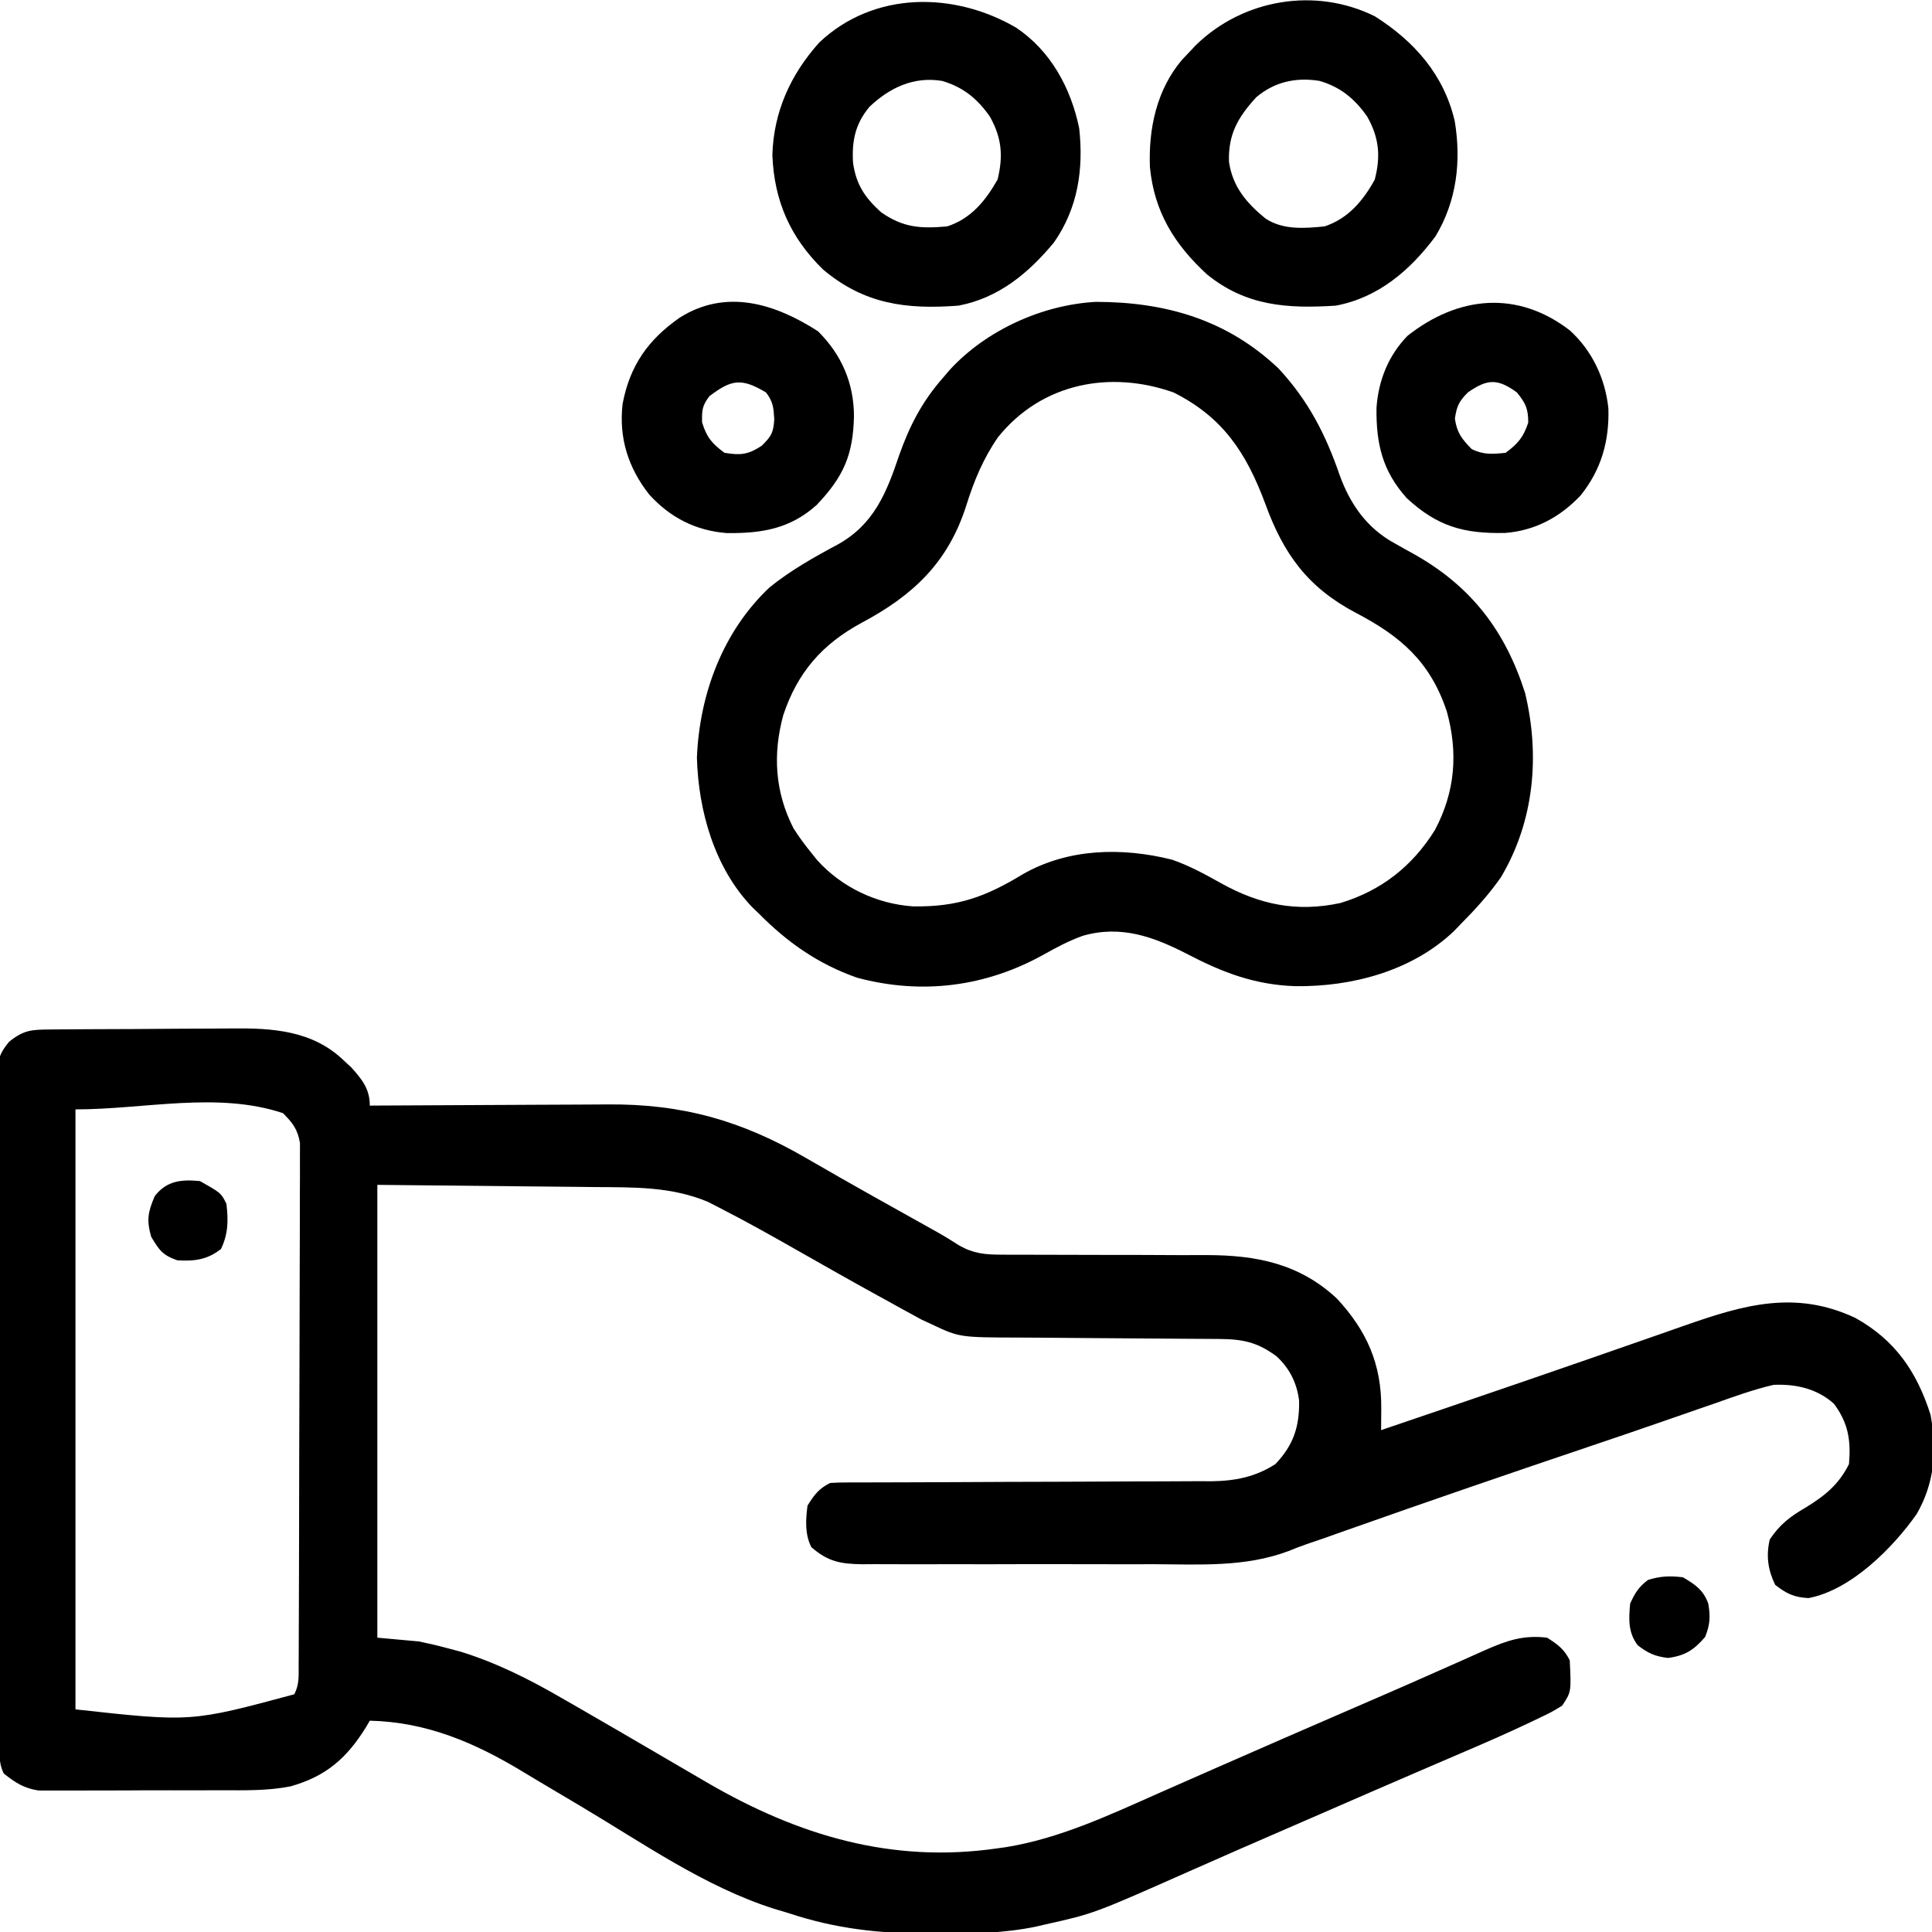
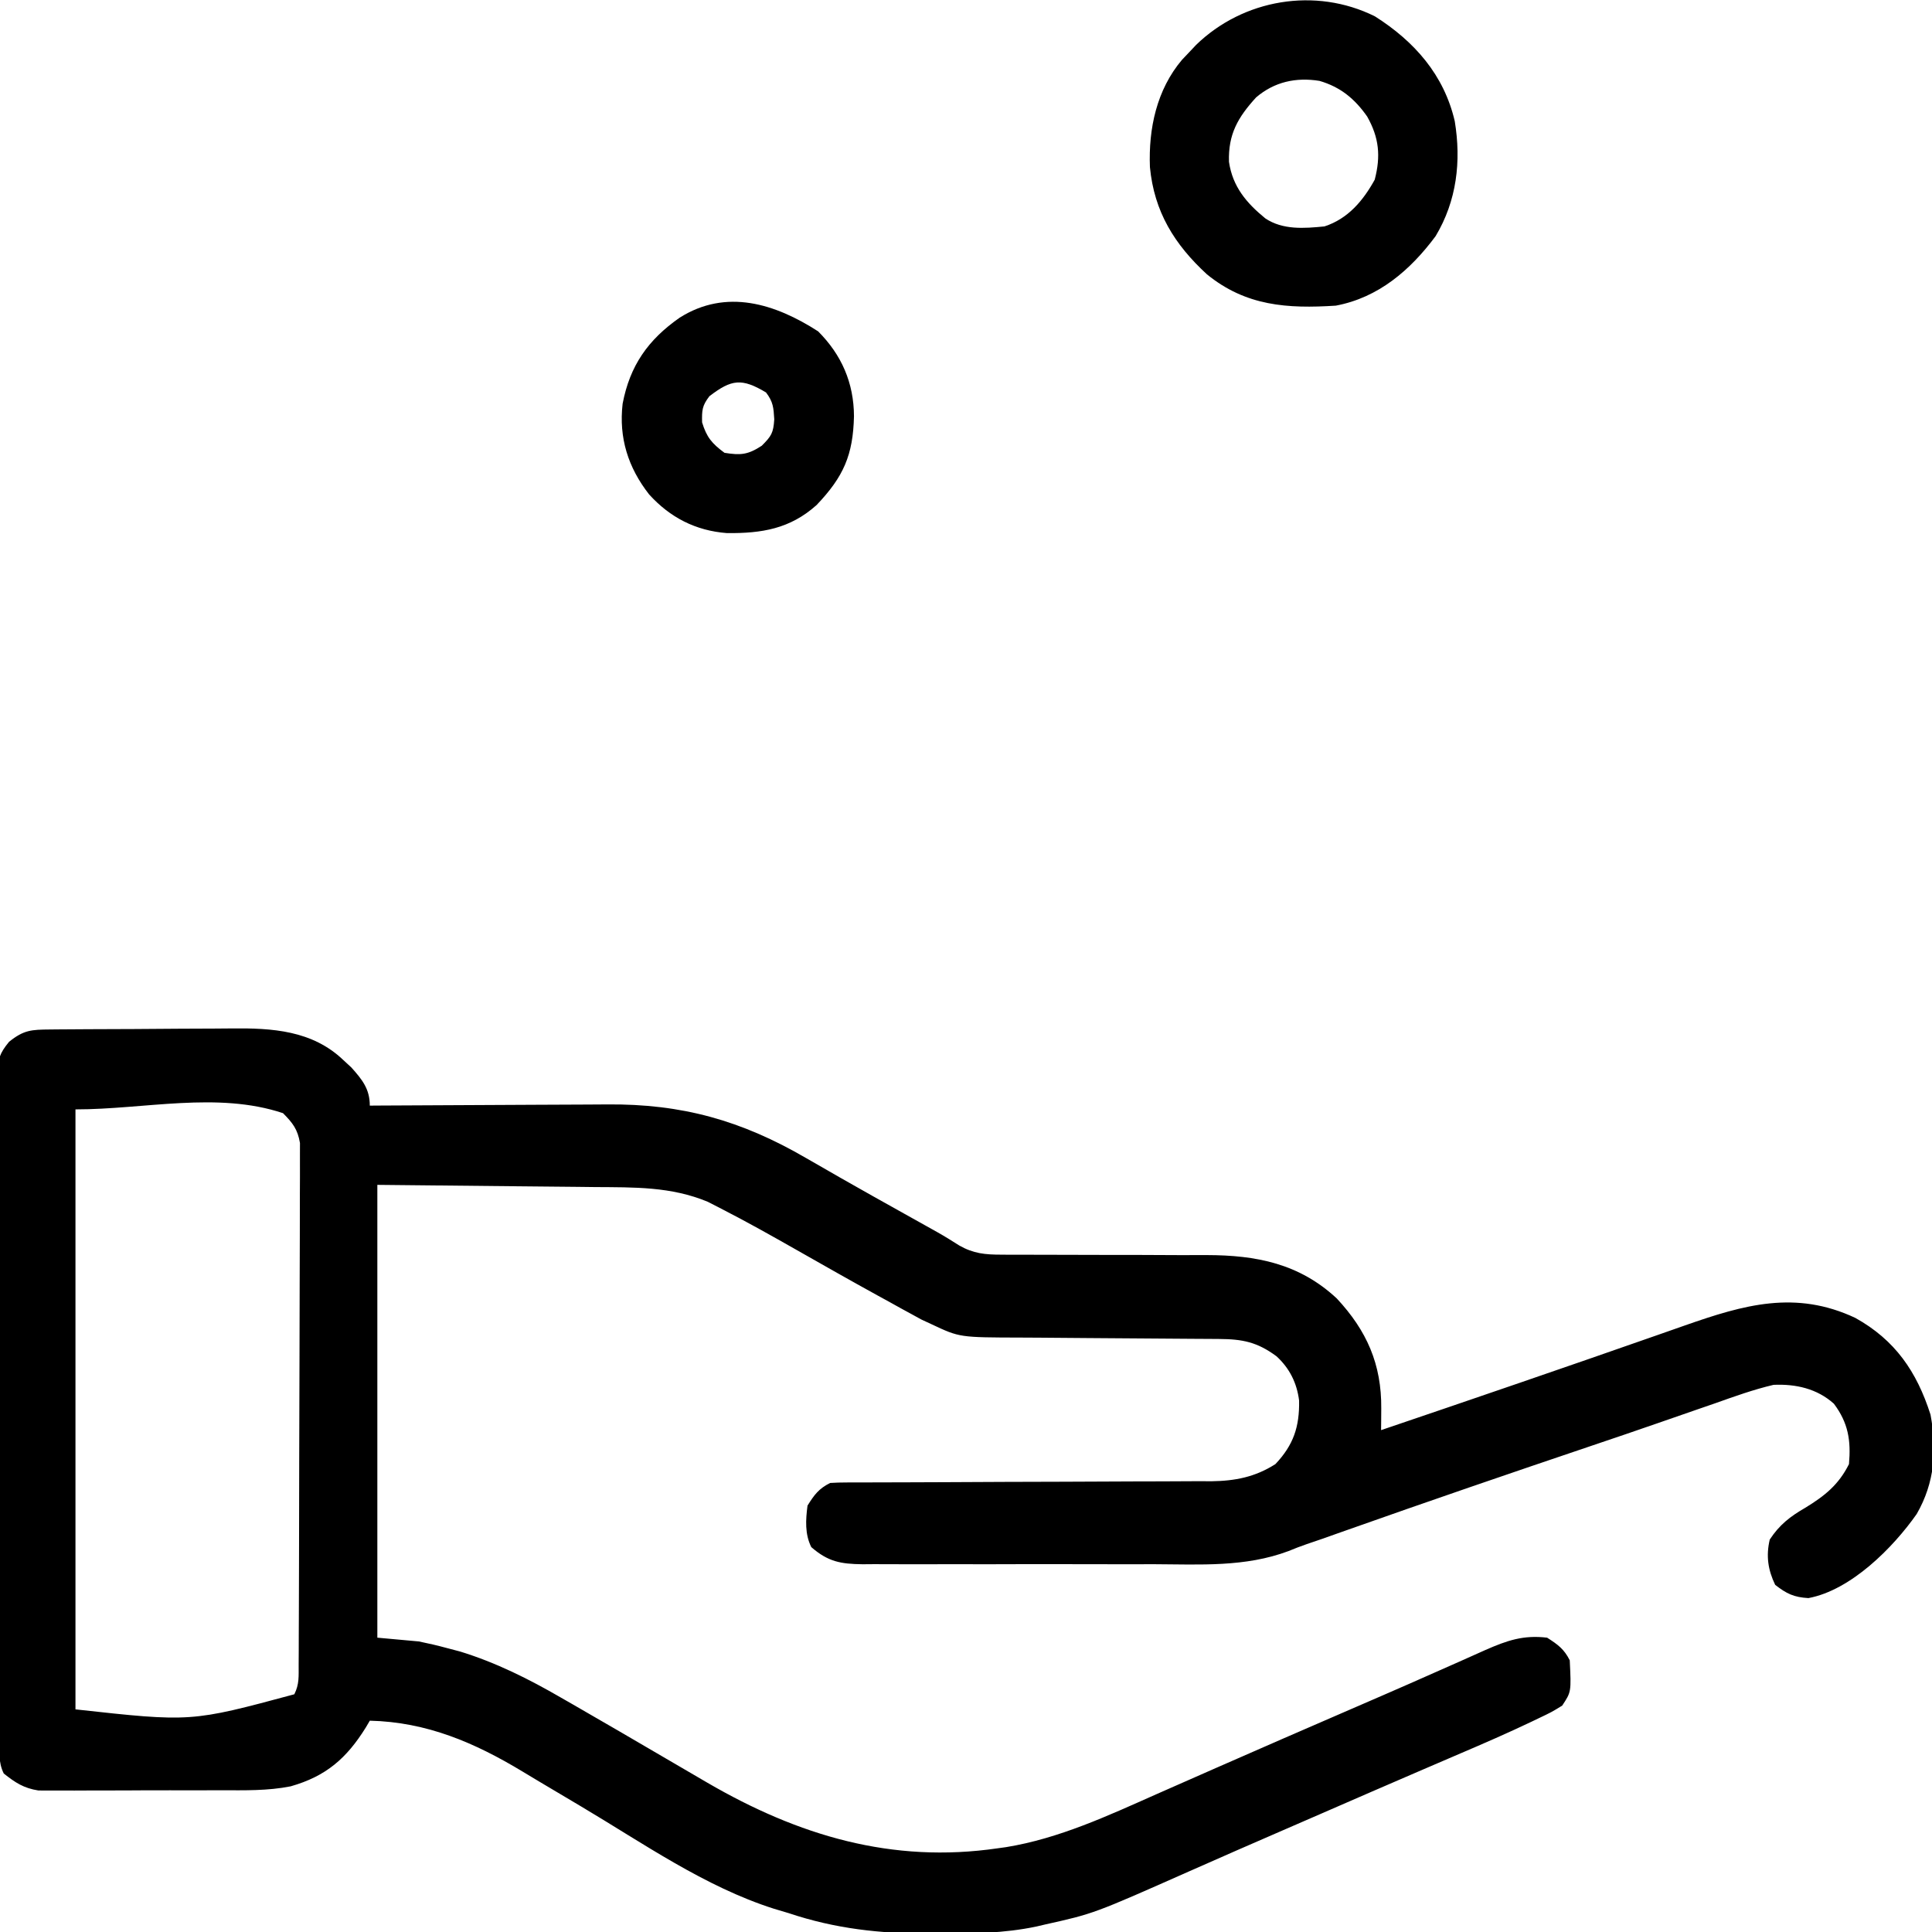
<svg xmlns="http://www.w3.org/2000/svg" width="512" height="512">
  <path d="M0 0 C0.646 -0.007 1.292 -0.013 1.957 -0.02 C4.101 -0.04 6.245 -0.051 8.389 -0.061 C9.124 -0.065 9.858 -0.069 10.615 -0.074 C14.512 -0.095 18.408 -0.109 22.305 -0.118 C26.306 -0.129 30.306 -0.163 34.307 -0.203 C37.402 -0.23 40.496 -0.238 43.591 -0.241 C45.064 -0.246 46.537 -0.258 48.01 -0.276 C58.831 -0.405 69.474 0.242 77.705 8.115 C78.407 8.763 79.108 9.411 79.83 10.079 C82.71 13.301 84.705 15.778 84.705 20.177 C85.664 20.17 86.623 20.164 87.61 20.157 C96.7 20.096 105.791 20.051 114.881 20.022 C119.553 20.006 124.225 19.985 128.897 19.951 C133.416 19.918 137.935 19.9 142.455 19.892 C144.168 19.887 145.881 19.876 147.595 19.86 C167.39 19.679 183.183 24.091 200.393 34.115 C202.386 35.258 204.379 36.402 206.373 37.544 C207.401 38.136 208.429 38.727 209.488 39.336 C215.038 42.511 220.623 45.623 226.205 48.74 C228.258 49.886 230.31 51.033 232.362 52.181 C233.658 52.905 233.658 52.905 234.981 53.644 C236.996 54.778 238.967 55.99 240.911 57.242 C244.69 59.391 247.757 59.676 252.134 59.675 C252.841 59.681 253.548 59.686 254.276 59.692 C255.799 59.701 257.321 59.701 258.844 59.693 C261.263 59.681 263.681 59.692 266.1 59.709 C270.369 59.736 274.638 59.742 278.907 59.74 C285.727 59.738 292.547 59.753 299.368 59.796 C301.735 59.806 304.102 59.797 306.469 59.787 C319.643 59.807 331.016 62.018 340.971 71.286 C348.925 79.83 352.848 88.718 352.752 100.443 C352.745 101.518 352.739 102.593 352.732 103.701 C352.723 104.518 352.714 105.335 352.705 106.177 C377.124 97.892 401.517 89.54 425.853 81.015 C426.717 80.712 427.582 80.409 428.472 80.098 C430.066 79.539 431.66 78.98 433.254 78.421 C448.855 72.954 462.54 68.999 478.377 76.431 C488.929 82.299 494.655 90.652 498.311 102.068 C500.06 111.42 499.436 120.101 494.651 128.404 C488.394 137.323 477.231 148.593 465.951 150.689 C462.121 150.468 460.171 149.54 457.143 147.177 C455.23 143.184 454.694 139.522 455.705 135.177 C458.306 131.231 461.085 129.087 465.143 126.74 C470.288 123.593 473.963 120.661 476.705 115.177 C477.244 108.93 476.532 104.283 472.705 99.177 C468.255 95.177 462.595 93.909 456.705 94.177 C451.426 95.417 446.369 97.237 441.268 99.052 C439.702 99.594 438.136 100.134 436.57 100.672 C433.139 101.852 429.711 103.043 426.286 104.24 C420.411 106.286 414.518 108.282 408.623 110.271 C386.877 117.615 365.165 125.048 343.529 132.712 C342.756 132.984 341.984 133.257 341.188 133.538 C339.791 134.031 338.395 134.526 337 135.023 C335.665 135.494 334.324 135.951 332.979 136.395 C331.36 136.952 329.762 137.569 328.182 138.226 C316.679 142.541 304.698 141.756 292.584 141.708 C290.151 141.711 287.718 141.715 285.284 141.72 C280.209 141.726 275.133 141.717 270.057 141.698 C263.555 141.676 257.053 141.689 250.551 141.713 C245.537 141.727 240.523 141.723 235.508 141.712 C233.11 141.71 230.712 141.713 228.314 141.722 C224.968 141.732 221.623 141.717 218.278 141.695 C217.291 141.703 216.305 141.711 215.288 141.719 C209.469 141.647 206.145 141.045 201.705 137.177 C199.977 133.72 200.216 129.957 200.705 126.177 C202.499 123.307 203.688 121.686 206.705 120.177 C208.142 120.082 209.583 120.048 211.023 120.046 C212.384 120.04 212.384 120.04 213.771 120.034 C214.769 120.034 215.767 120.035 216.795 120.035 C217.844 120.032 218.893 120.028 219.974 120.025 C222.259 120.017 224.543 120.012 226.828 120.008 C230.447 120.001 234.067 119.986 237.686 119.967 C247.98 119.914 258.273 119.867 268.566 119.851 C274.858 119.841 281.15 119.812 287.441 119.77 C289.837 119.757 292.233 119.752 294.629 119.755 C297.989 119.757 301.349 119.735 304.709 119.707 C305.693 119.714 306.677 119.72 307.69 119.727 C314.012 119.642 319.307 118.626 324.705 115.177 C329.472 110.128 331.109 105.318 330.979 98.329 C330.386 93.662 328.456 89.784 324.987 86.599 C319.91 82.856 316.057 82.051 309.715 82.019 C309.007 82.014 308.299 82.009 307.57 82.004 C306.033 81.993 304.496 81.985 302.959 81.978 C300.52 81.966 298.081 81.946 295.642 81.925 C288.706 81.863 281.771 81.809 274.836 81.776 C270.592 81.755 266.348 81.719 262.104 81.675 C260.493 81.661 258.881 81.652 257.27 81.649 C241.019 81.613 241.019 81.613 233.705 78.177 C232.762 77.739 231.818 77.301 230.845 76.849 C230.034 76.403 229.222 75.957 228.385 75.497 C227.449 74.987 226.513 74.477 225.549 73.951 C224.569 73.407 223.59 72.863 222.58 72.302 C221.541 71.733 220.502 71.163 219.432 70.577 C212.151 66.573 204.926 62.474 197.705 58.365 C191.135 54.634 184.556 50.934 177.83 47.49 C176.657 46.888 175.484 46.286 174.276 45.665 C164.549 41.611 154.762 41.836 144.42 41.763 C142.94 41.746 141.46 41.728 139.98 41.709 C134.534 41.647 129.089 41.6 123.643 41.552 C105.359 41.366 105.359 41.366 86.705 41.177 C86.705 80.777 86.705 120.377 86.705 161.177 C90.335 161.507 93.965 161.837 97.705 162.177 C100.201 162.683 102.685 163.258 105.143 163.927 C106.297 164.231 107.45 164.535 108.639 164.849 C118.139 167.765 126.886 172.146 135.455 177.115 C136.431 177.673 137.407 178.231 138.413 178.807 C146.698 183.56 154.94 188.388 163.188 193.206 C166.026 194.864 168.866 196.521 171.705 198.177 C172.501 198.642 173.298 199.107 174.118 199.586 C198.242 213.619 223.093 221.094 251.143 216.99 C251.869 216.889 252.595 216.788 253.343 216.684 C267.355 214.41 280.395 208.334 293.268 202.615 C294.95 201.873 296.633 201.133 298.316 200.393 C301.9 198.818 305.482 197.239 309.064 195.659 C320.78 190.498 332.528 185.406 344.274 180.314 C346.185 179.486 348.096 178.658 350.006 177.829 C350.929 177.429 351.851 177.03 352.802 176.618 C357.708 174.488 362.605 172.341 367.491 170.165 C369.484 169.277 371.481 168.396 373.478 167.516 C375.786 166.498 378.09 165.469 380.388 164.426 C386.119 161.915 390.432 160.426 396.705 161.177 C399.515 162.971 401.215 164.196 402.705 167.177 C403.11 175.548 403.11 175.548 400.705 179.177 C397.905 180.899 397.905 180.899 394.393 182.572 C393.765 182.873 393.138 183.174 392.492 183.485 C386.298 186.434 380.015 189.175 373.705 191.865 C371.773 192.694 369.842 193.525 367.911 194.356 C366.505 194.961 365.099 195.565 363.693 196.169 C354.683 200.04 345.695 203.959 336.704 207.872 C333.708 209.176 330.711 210.477 327.714 211.778 C319.026 215.549 310.342 219.328 301.686 223.173 C276.53 234.323 276.53 234.323 263.705 237.177 C262.951 237.354 262.196 237.532 261.419 237.715 C252.776 239.547 244.124 239.617 235.33 239.615 C234.534 239.616 233.738 239.617 232.917 239.618 C219.902 239.593 208.109 238.333 195.705 234.177 C194.393 233.784 193.081 233.392 191.768 233.001 C173.49 227.18 157.044 215.601 140.643 205.865 C140.069 205.524 139.496 205.184 138.905 204.833 C128.709 198.783 128.709 198.783 125.224 196.678 C112.522 189.008 99.818 183.529 84.705 183.177 C84.365 183.757 84.025 184.337 83.674 184.935 C78.566 193.168 73.099 197.911 63.735 200.573 C57.648 201.787 51.465 201.628 45.283 201.611 C43.81 201.615 42.336 201.62 40.863 201.626 C37.794 201.635 34.724 201.633 31.655 201.623 C27.732 201.612 23.81 201.632 19.887 201.661 C16.852 201.679 13.817 201.679 10.781 201.673 C9.335 201.673 7.889 201.679 6.442 201.692 C4.421 201.707 2.399 201.693 0.378 201.679 C-0.769 201.679 -1.915 201.678 -3.097 201.678 C-7.015 201.064 -9.208 199.62 -12.295 197.177 C-13.795 194.175 -13.446 191.088 -13.449 187.795 C-13.455 186.64 -13.455 186.64 -13.462 185.462 C-13.475 182.868 -13.481 180.274 -13.488 177.68 C-13.495 175.825 -13.504 173.971 -13.512 172.117 C-13.539 166.016 -13.554 159.915 -13.568 153.814 C-13.573 151.716 -13.579 149.618 -13.584 147.52 C-13.606 138.794 -13.625 130.069 -13.636 121.344 C-13.652 108.828 -13.685 96.312 -13.742 83.796 C-13.781 75.002 -13.8 66.208 -13.806 57.413 C-13.809 52.158 -13.822 46.902 -13.854 41.647 C-13.884 36.703 -13.89 31.76 -13.879 26.816 C-13.878 25.001 -13.887 23.185 -13.904 21.37 C-13.927 18.893 -13.919 16.417 -13.903 13.94 C-13.924 12.861 -13.924 12.861 -13.945 11.76 C-13.883 7.864 -13.398 6.302 -10.882 3.254 C-6.972 0.115 -4.979 0.042 0 0 Z M6.705 21.177 C6.705 73.647 6.705 126.117 6.705 180.177 C37.333 183.552 37.333 183.552 64.705 176.177 C66.05 173.487 65.841 171.403 65.852 168.389 C65.86 167.157 65.867 165.925 65.874 164.655 C65.877 163.282 65.88 161.908 65.882 160.535 C65.889 159.095 65.895 157.654 65.902 156.214 C65.92 152.294 65.93 148.375 65.938 144.455 C65.944 142.007 65.95 139.559 65.956 137.111 C65.975 129.454 65.989 121.797 65.998 114.14 C66.007 105.297 66.034 96.454 66.074 87.611 C66.104 80.779 66.119 73.946 66.122 67.114 C66.125 63.032 66.134 58.95 66.159 54.868 C66.182 51.028 66.186 47.188 66.176 43.347 C66.176 41.938 66.182 40.529 66.196 39.12 C66.213 37.195 66.204 35.27 66.193 33.346 C66.195 32.269 66.198 31.192 66.2 30.082 C65.58 26.442 64.283 24.778 61.705 22.177 C44.31 16.379 25.042 21.177 6.705 21.177 Z " fill="#000000" transform="translate(13.295,272.823)" />
-   <path d="M0 0 C7.848 8.476 12.406 17.317 16.147 28.165 C18.955 35.964 23.448 42.388 30.898 46.383 C31.748 46.864 32.597 47.344 33.473 47.84 C34.356 48.328 35.239 48.817 36.148 49.32 C51.183 57.866 60.091 69.604 65.312 85.969 C69.299 102.548 67.732 119.985 58.914 134.793 C55.723 139.361 52.076 143.379 48.148 147.32 C47.607 147.885 47.066 148.45 46.508 149.031 C35.37 159.662 19.42 163.854 4.429 163.668 C-6.277 163.305 -14.662 160.118 -24.053 155.242 C-33.093 150.569 -41.755 147.401 -51.914 150.32 C-55.539 151.618 -58.815 153.363 -62.171 155.242 C-77.569 163.842 -94.567 166.025 -111.73 161.418 C-122.058 157.786 -130.207 152.063 -137.852 144.32 C-138.414 143.78 -138.976 143.24 -139.555 142.684 C-149.531 132.261 -153.758 117.226 -154.164 103.133 C-153.499 86.358 -147.316 69.613 -134.859 57.938 C-129.349 53.499 -123.204 50.017 -116.977 46.695 C-107.328 41.398 -103.927 32.994 -100.602 23.07 C-97.803 15.13 -94.471 8.691 -88.852 2.32 C-88.022 1.346 -88.022 1.346 -87.176 0.352 C-77.519 -10.157 -62.699 -16.904 -48.43 -17.684 C-29.961 -17.656 -13.66 -12.97 0 0 Z M-74.328 18.133 C-78.272 23.796 -80.737 29.76 -82.789 36.32 C-87.601 51.417 -96.898 60.126 -110.539 67.383 C-120.978 73.031 -127.541 80.558 -131.289 91.883 C-134.077 102.168 -133.503 112.183 -128.562 121.84 C-127.107 124.124 -125.562 126.221 -123.852 128.32 C-123.349 128.947 -122.846 129.573 -122.328 130.219 C-115.842 137.464 -106.523 141.866 -96.871 142.523 C-85.113 142.695 -77.725 140.04 -67.746 133.969 C-55.696 127.106 -41.501 126.836 -28.281 130.133 C-23.636 131.741 -19.513 134.01 -15.232 136.398 C-5.048 142.057 4.785 144.119 16.363 141.629 C27.172 138.371 35.406 131.915 41.402 122.312 C46.799 112.157 47.623 101.764 44.523 90.695 C40.102 77.692 32.484 71.033 20.523 64.758 C7.757 58.048 1.279 49.181 -3.609 35.633 C-8.655 22.177 -14.818 12.871 -27.852 6.32 C-44.709 0.372 -62.799 3.843 -74.328 18.133 Z " fill="#000000" transform="translate(338.852,97.68)" />
  <path d="M0 0 C10.519 6.666 18.325 15.54 21.172 27.797 C22.915 38.415 21.712 48.89 16.102 58.25 C9.422 67.254 0.923 74.57 -10.355 76.676 C-23.155 77.495 -34.163 76.811 -44.512 68.371 C-53.122 60.454 -58.492 51.768 -59.613 39.961 C-60.016 29.751 -57.825 19.459 -51.102 11.512 C-50.525 10.906 -49.949 10.3 -49.355 9.676 C-48.707 8.987 -48.059 8.299 -47.391 7.59 C-34.933 -4.53 -15.783 -7.836 0 0 Z M-31.473 21.488 C-36.275 26.749 -38.899 31.235 -38.664 38.562 C-37.704 45.136 -34.044 49.456 -29.039 53.547 C-24.397 56.66 -18.704 56.208 -13.355 55.676 C-7.13 53.651 -3.124 48.877 -0.043 43.301 C1.599 37.032 1.113 32.158 -2.035 26.566 C-5.319 21.864 -9.121 18.73 -14.668 17.113 C-20.894 16.106 -26.638 17.35 -31.473 21.488 Z " fill="#000000" transform="translate(364.355,4.324)" />
-   <path d="M0 0 C9.189 6.143 14.543 16.03 16.738 26.684 C17.929 37.534 16.395 47.851 10.051 56.934 C3.275 65.105 -4.618 71.655 -15.262 73.684 C-29.074 74.718 -40.217 73.341 -51.199 64.059 C-59.882 55.54 -64.1 45.862 -64.574 33.809 C-64.273 22.365 -59.748 12.399 -52.137 3.934 C-37.625 -9.766 -16.37 -9.528 0 0 Z M-38.816 20.961 C-42.608 25.48 -43.54 29.995 -43.199 35.809 C-42.376 41.577 -40.083 45.044 -35.762 48.934 C-29.933 53.014 -25.299 53.319 -18.262 52.684 C-11.959 50.662 -8.065 45.88 -4.887 40.246 C-3.357 33.973 -3.798 29.158 -6.941 23.574 C-10.246 18.842 -14.051 15.73 -19.637 14.121 C-27.068 12.895 -33.463 15.894 -38.816 20.961 Z " fill="#000000" transform="translate(269.262,7.316)" />
-   <path d="M0 0 C5.917 5.414 9.333 12.653 10.199 20.621 C10.472 29.334 8.303 36.963 2.773 43.805 C-2.679 49.527 -9.294 53.069 -17.176 53.668 C-28.166 53.898 -35.139 51.938 -43.246 44.43 C-49.725 37.202 -51.357 29.982 -51.254 20.531 C-50.752 13.292 -48.131 6.672 -43.039 1.43 C-29.622 -9.157 -13.947 -10.74 0 0 Z M-27.039 16.43 C-29.397 18.788 -29.982 20.046 -30.477 23.367 C-29.938 27.135 -28.663 28.728 -26.039 31.43 C-22.9 32.999 -20.501 32.782 -17.039 32.43 C-13.753 30.001 -12.331 28.307 -11.039 24.43 C-11.039 20.744 -11.728 19.28 -14.039 16.43 C-19.178 12.704 -21.879 12.818 -27.039 16.43 Z " fill="#000000" transform="translate(416.039,87.57)" />
  <path d="M0 0 C6.228 6.228 9.468 13.676 9.5 22.5 C9.267 32.781 6.739 38.521 -0.395 46.016 C-7.45 52.353 -14.954 53.55 -24.164 53.465 C-32.439 52.836 -39.261 49.334 -44.812 43.188 C-50.347 36.092 -52.855 28.223 -51.812 19.188 C-49.892 9.082 -45.071 2.23 -36.688 -3.629 C-24.307 -11.444 -11.32 -7.295 0 0 Z M-28.812 17.188 C-30.751 19.716 -30.818 20.917 -30.75 24.125 C-29.538 28.083 -28.137 29.731 -24.812 32.188 C-20.51 32.879 -18.603 32.703 -14.938 30.312 C-12.374 27.749 -11.861 26.927 -11.625 23.312 C-11.814 20.16 -11.921 18.681 -13.812 16.188 C-20.227 12.366 -22.909 12.665 -28.812 17.188 Z " fill="#000000" transform="translate(216.812,87.812)" />
-   <path d="M0 0 C3.206 1.9 5.399 3.335 6.699 6.938 C7.309 10.398 7.191 12.522 5.875 15.812 C2.928 19.25 0.525 20.809 -4 21.375 C-7.45 20.944 -9.263 20.128 -12 18 C-14.566 14.578 -14.364 11.154 -14 7 C-12.745 4.177 -11.716 2.537 -9.25 0.688 C-5.926 -0.328 -3.463 -0.418 0 0 Z " fill="#000000" transform="translate(446,418)" />
-   <path d="M0 0 C5.579 3.158 5.579 3.158 7 6 C7.529 10.414 7.499 13.958 5.562 18 C1.896 20.861 -1.41 21.263 -6 21 C-9.907 19.641 -10.811 18.317 -12.938 14.75 C-14.201 10.289 -13.79 8.231 -12 4 C-8.857 -0.1 -4.946 -0.485 0 0 Z " fill="#000000" transform="translate(53,313)" />
</svg>